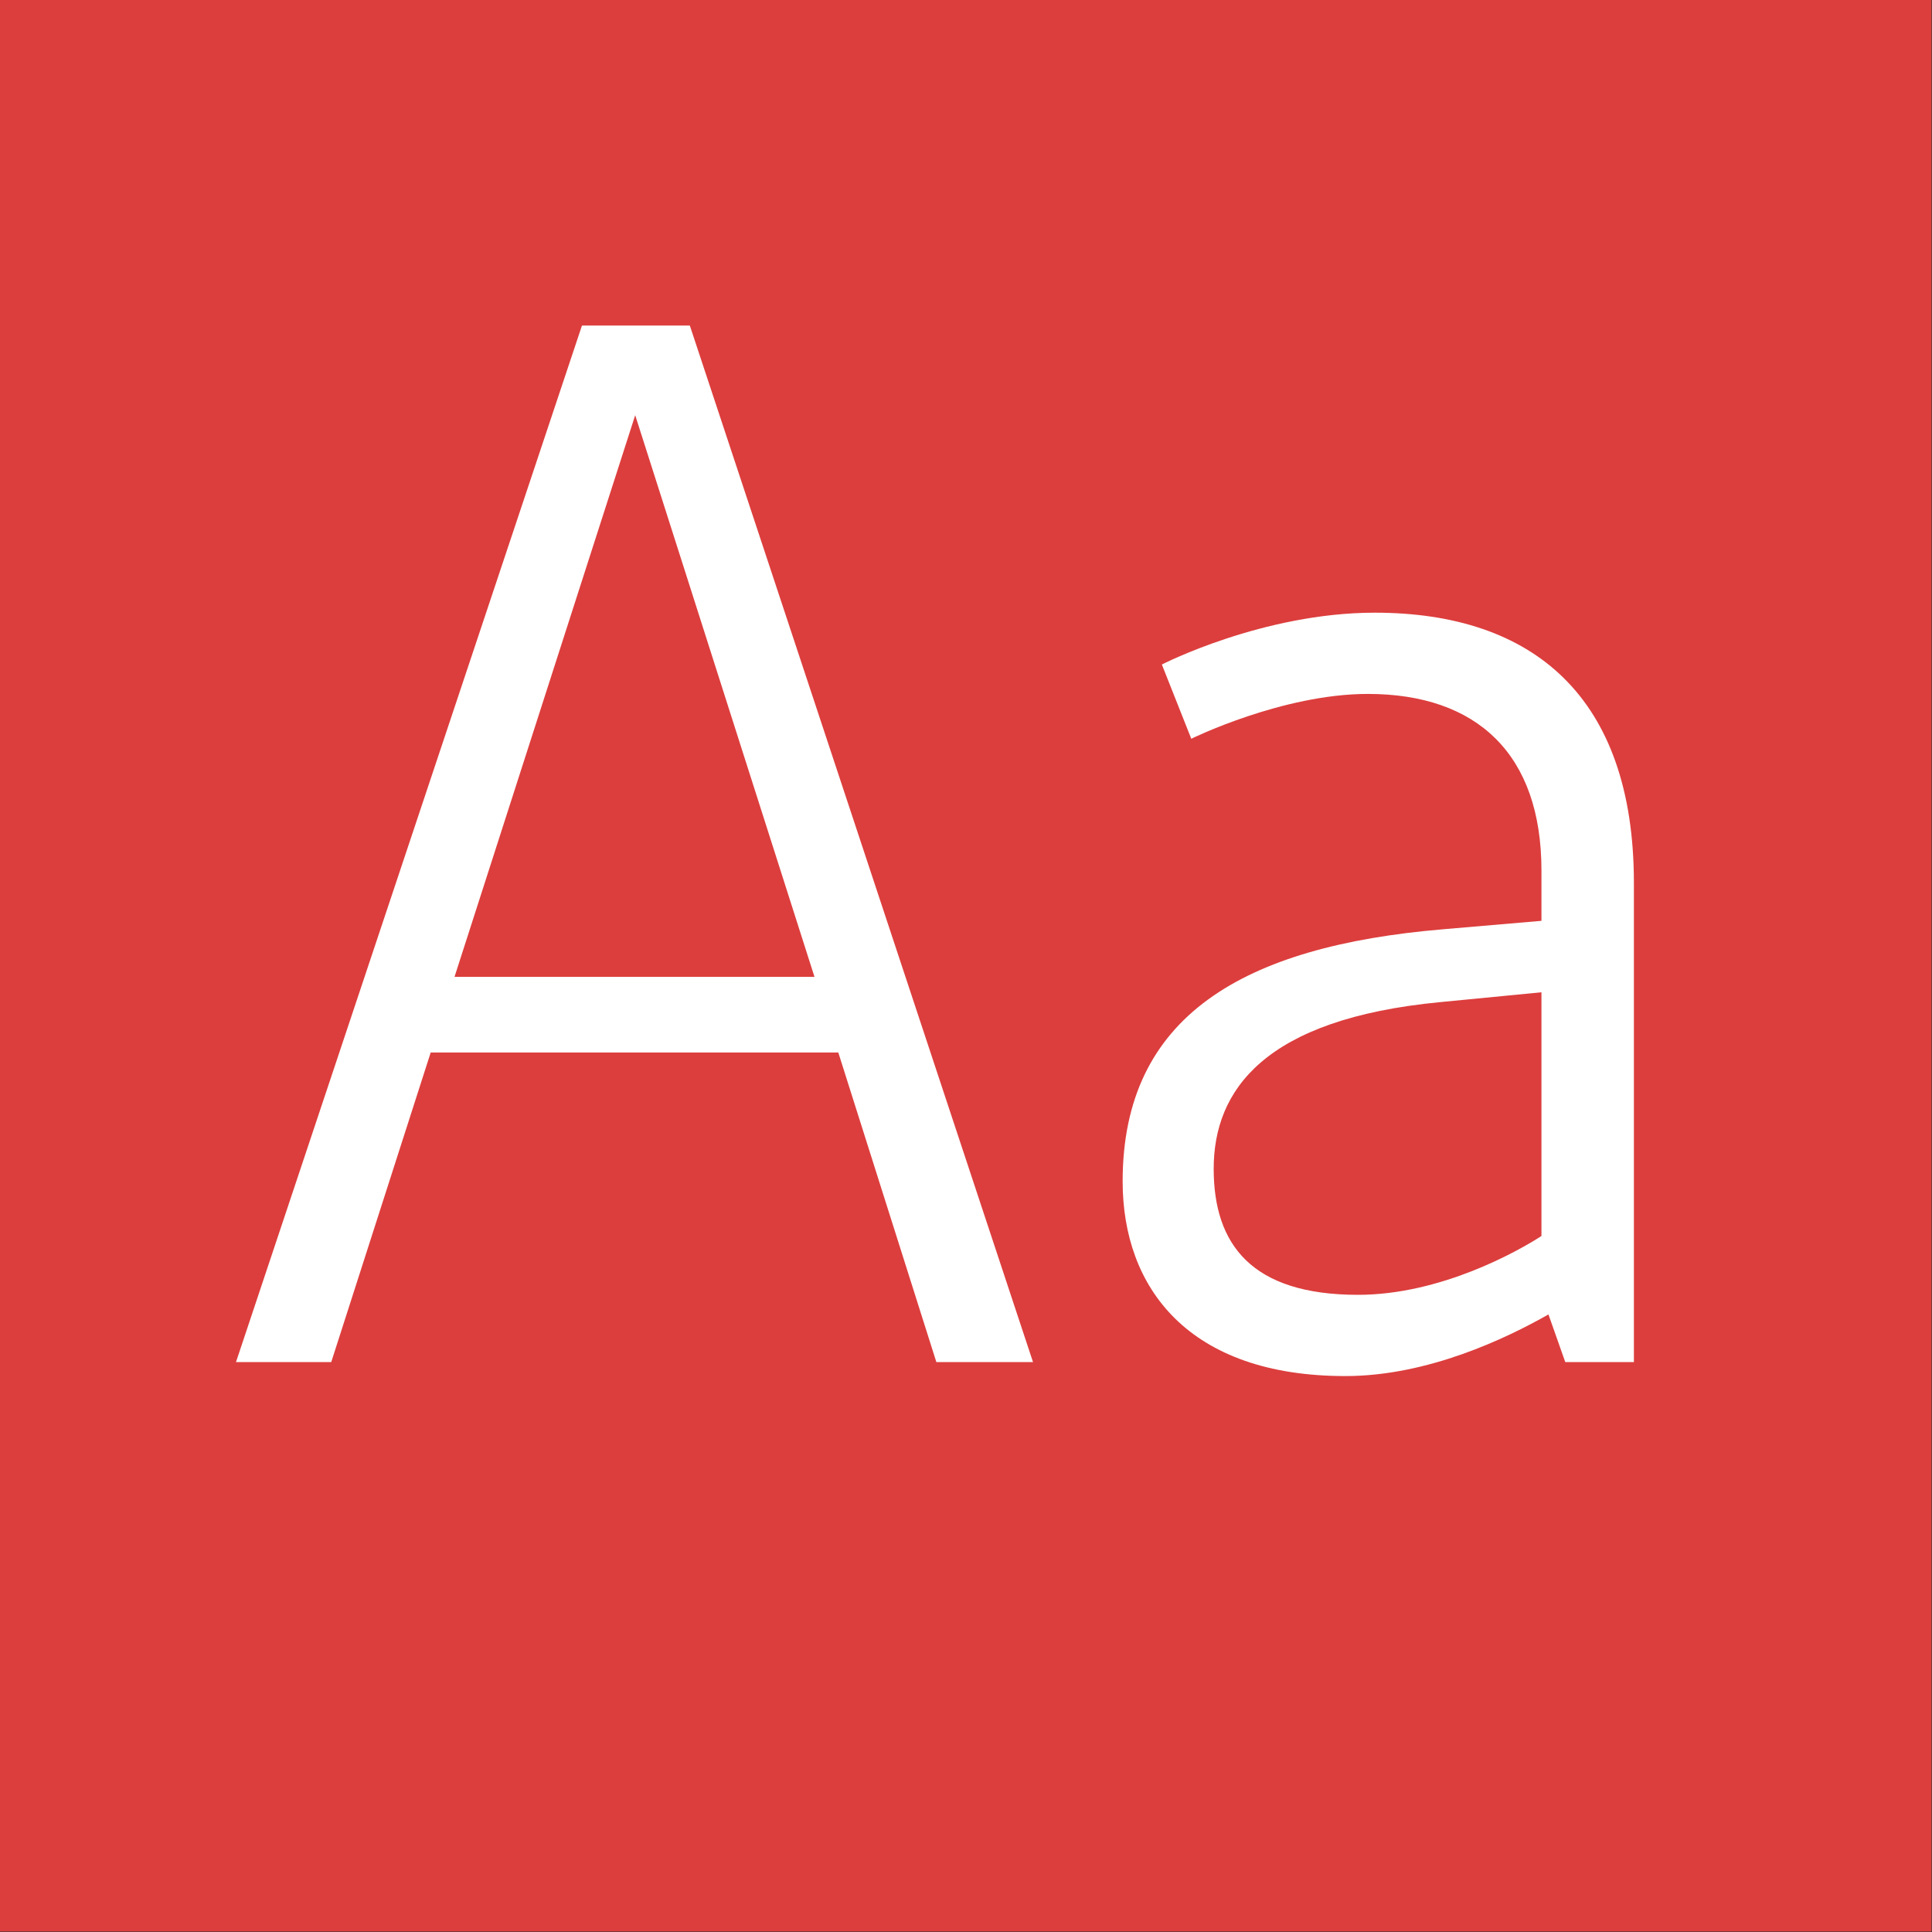
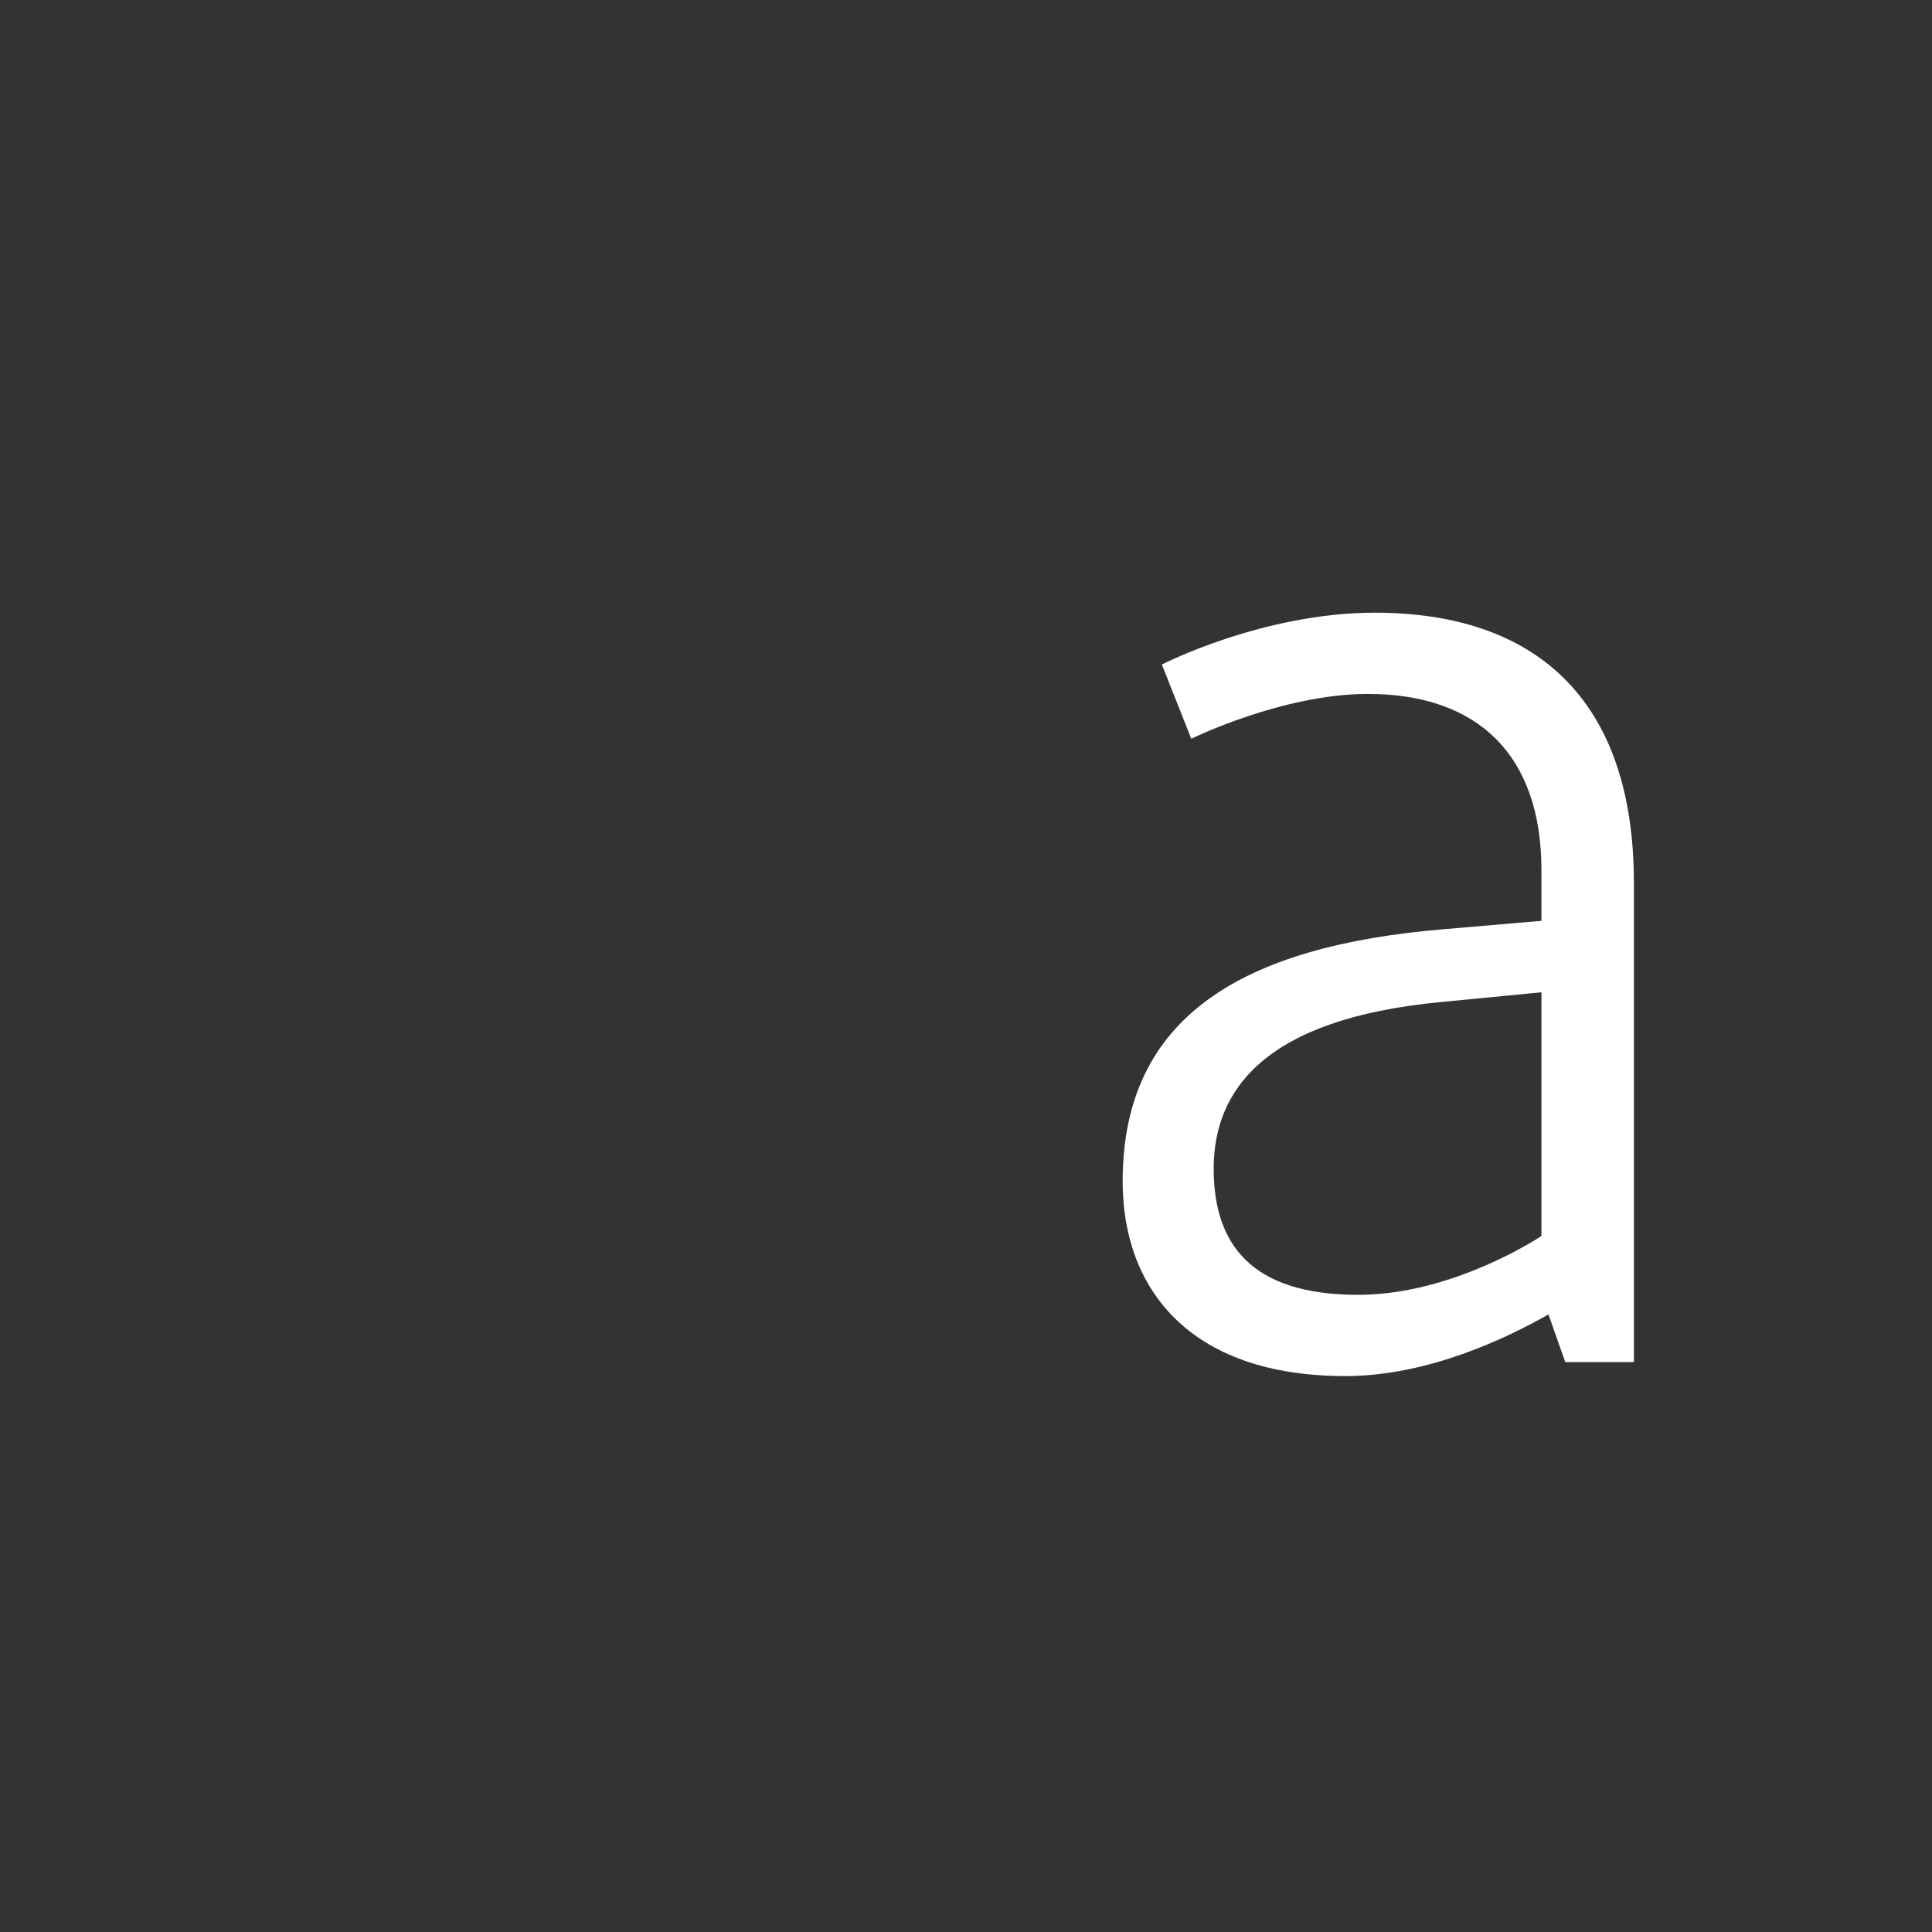
<svg xmlns="http://www.w3.org/2000/svg" width="100%" height="100%" viewBox="0 0 400 400" version="1.1" xml:space="preserve" style="fill-rule:evenodd;clip-rule:evenodd;stroke-linejoin:round;stroke-miterlimit:1.414;">
  <rect x="0" y="0" width="400" height="400" fill="#333333" stroke="none" />
  <g id="Layer1">
    <g transform="matrix(0.959,7.69253e-17,7.69253e-17,0.645,5.755,1.935)">
-       <rect x="-6" y="-3" width="417" height="620" style="fill:rgb(220,62,61);" />
-     </g>
+       </g>
    <g transform="matrix(1,0,0,1,-122.719,85.4)">
-       <path d="M316.58,196.6L336.59,196.6L265.54,-18L243.21,-18L171.58,196.6L191.3,196.6L211.89,132.51L296.28,132.51L316.58,196.6ZM216.82,116.85L254.23,0.56L291.35,116.85L216.82,116.85Z" style="fill:white;fill-rule:nonzero;" />
      <path d="M407.35,41.45C384.15,41.45 363.27,52.18 363.27,52.18L369.36,67.55C369.36,67.55 388.21,58.27 405.9,58.27C428.52,58.27 441.86,70.74 441.86,94.81L441.86,105.25L421.56,106.99C380.09,110.47 355.15,124.97 355.15,159.19C355.15,181.23 368.78,199.5 401.26,199.5C418.37,199.5 434.61,191.67 443.31,186.74L446.79,196.6L461,196.6L461,97.42C461,58.85 440.12,41.45 407.35,41.45ZM374,156.58C374,140.34 384.44,125.55 420.98,122.07L441.86,120.04L441.86,170.5C436.93,173.69 420.98,182.68 403.87,182.68C381.83,182.68 374,172.24 374,156.58Z" style="fill:white;fill-rule:nonzero;" />
    </g>
  </g>
</svg>